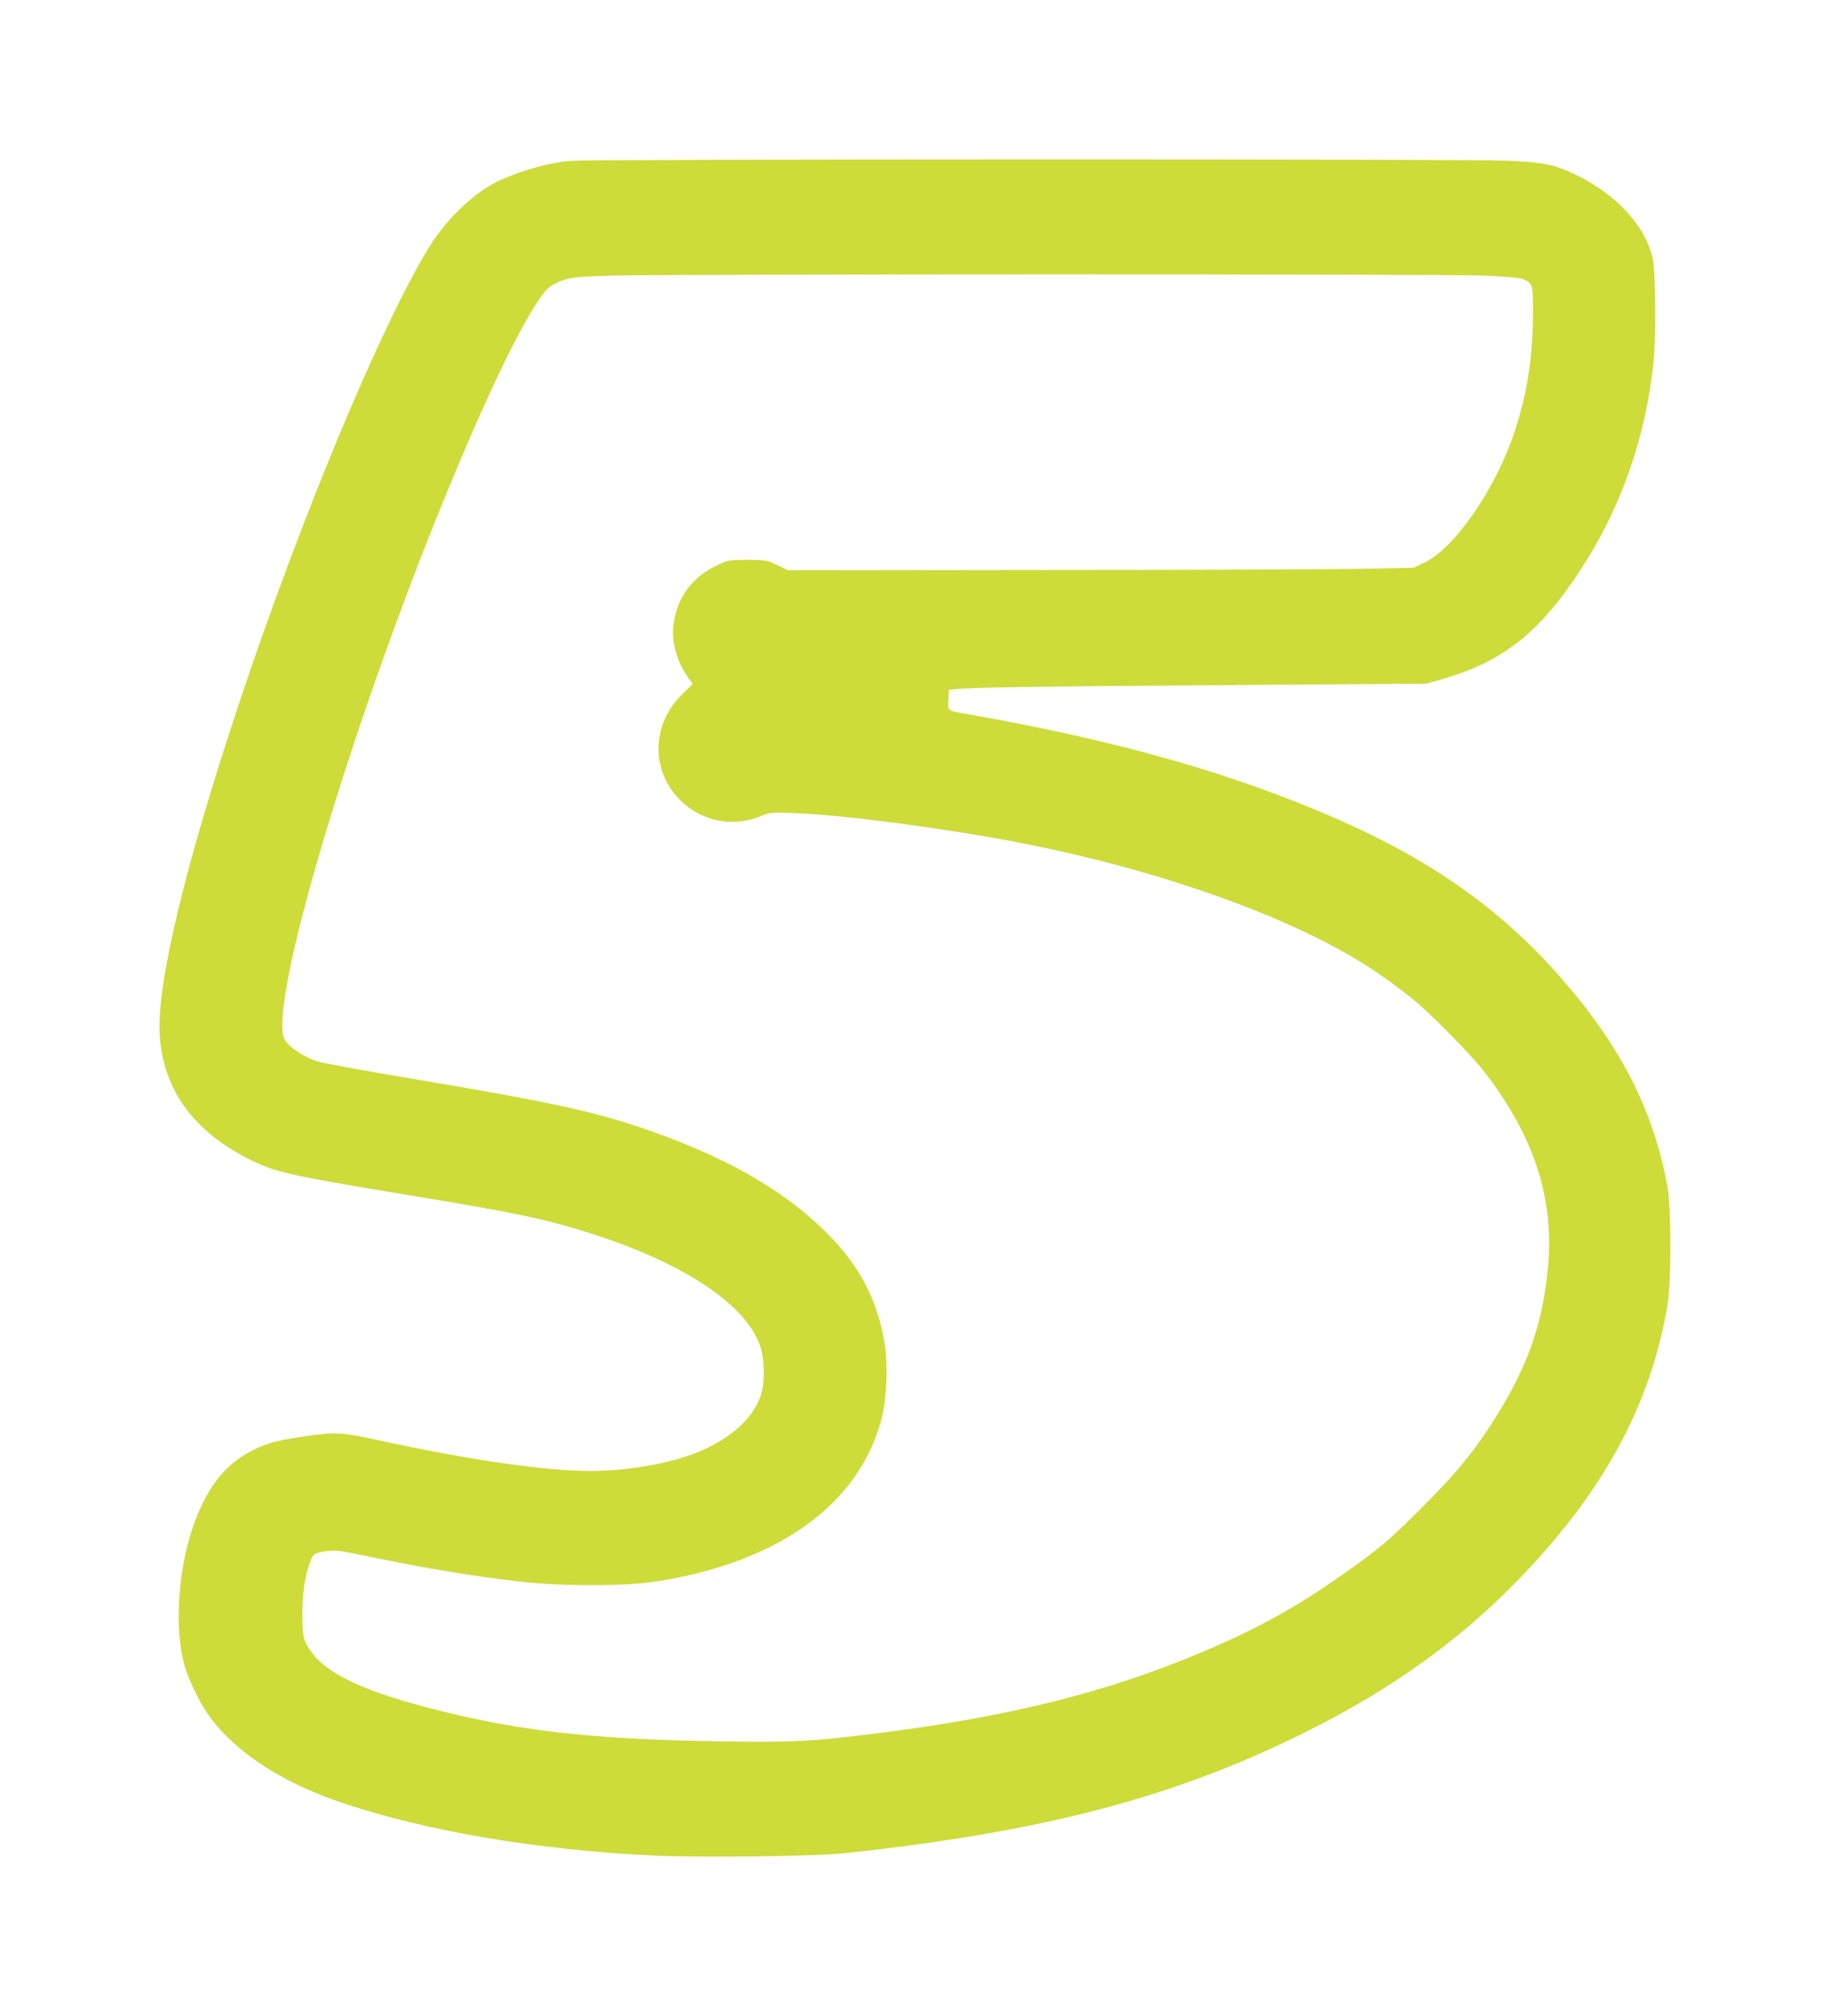
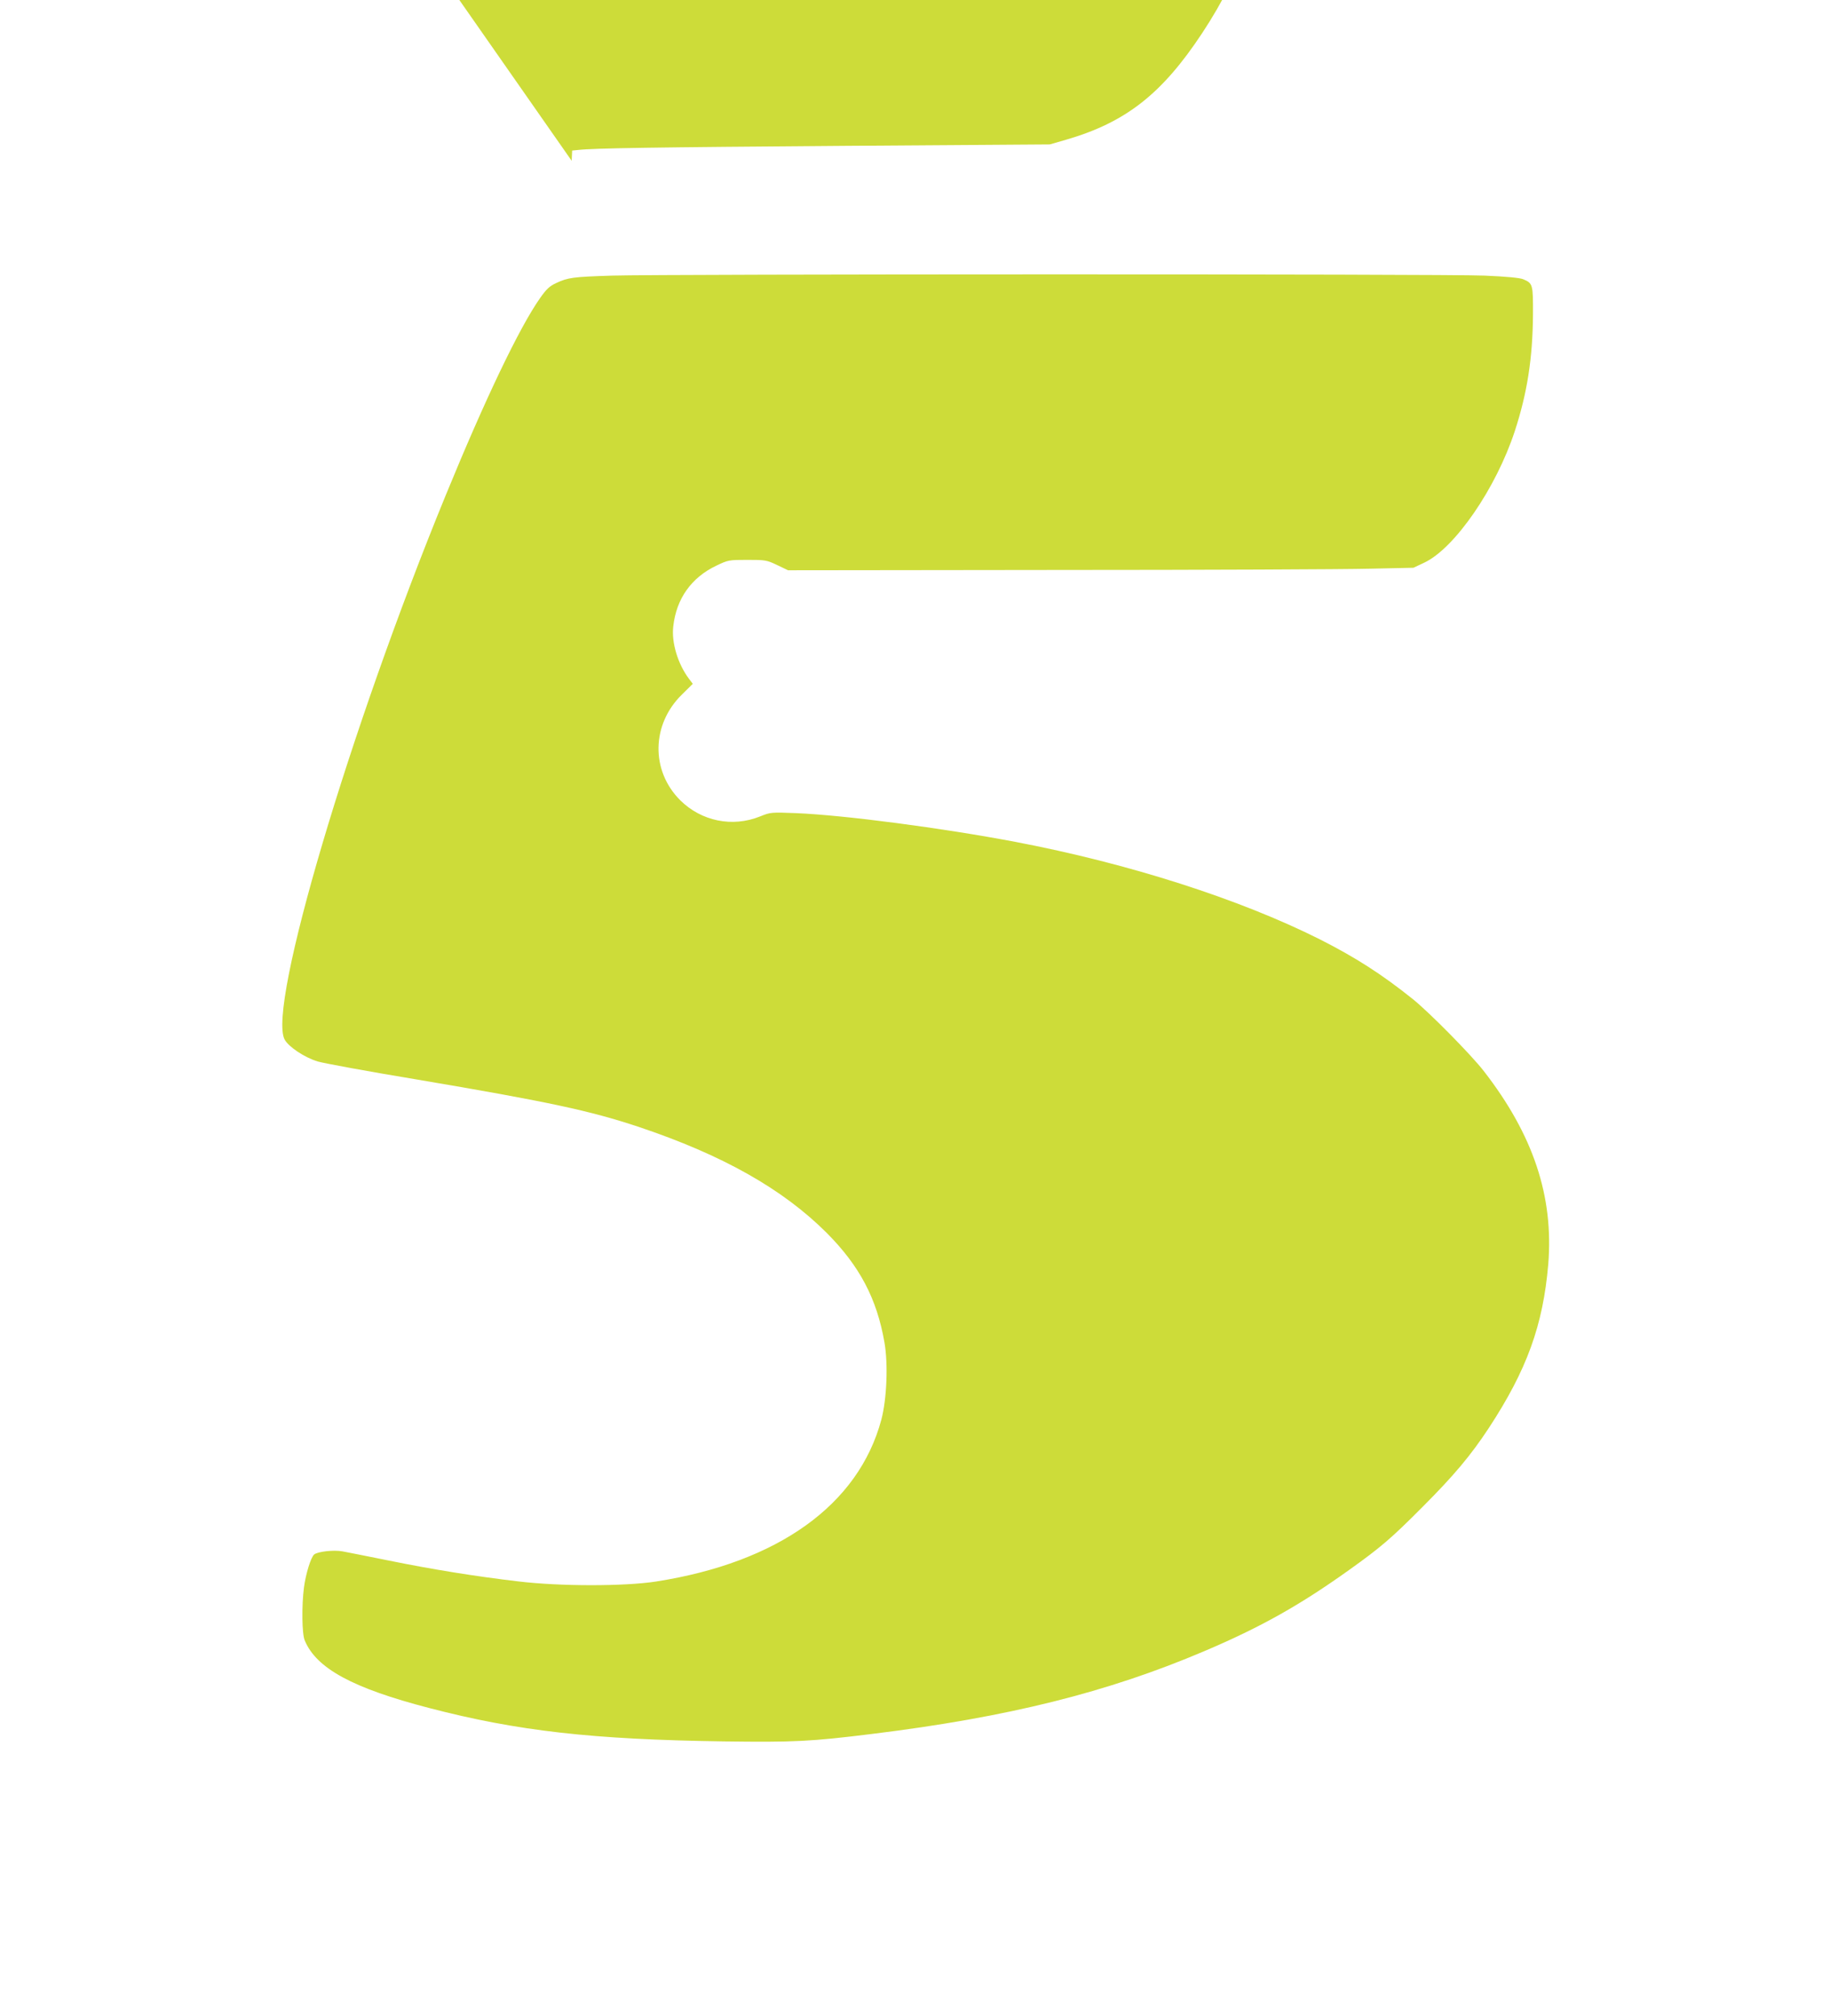
<svg xmlns="http://www.w3.org/2000/svg" version="1.0" width="1162pt" height="1280pt" viewBox="0 0 1162 1280" preserveAspectRatio="xMidYMid meet">
  <g transform="translate(0,1280) scale(0.1,-0.1)" fill="#cddc39" stroke="none">
-     <path d="M3630 11779 c-132 -10 -298 -54 -445 -119 -157 -68 -342 -239 -455 -421 -303 -488 -817 -1719 -1210 -2899 -343 -1029 -524 -1780 -506 -2105 18 -348 213 -619 571 -797 162 -81 251 -101 958 -218 656 -108 844 -145 1075 -211 671 -193 1123 -478 1212 -766 22 -72 27 -198 9 -272 -40 -177 -223 -334 -489 -421 -169 -55 -401 -90 -599 -90 -286 0 -772 70 -1323 190 -258 57 -296 59 -494 30 -182 -27 -244 -44 -338 -93 -174 -90 -290 -243 -374 -492 -92 -270 -114 -638 -52 -865 27 -99 107 -259 169 -341 173 -228 467 -415 851 -542 527 -175 1212 -291 1939 -328 307 -15 1046 -7 1246 15 1243 135 2063 349 2880 751 664 326 1163 707 1599 1219 403 472 642 963 733 1504 26 152 26 623 0 762 -90 486 -297 891 -683 1330 -366 417 -803 729 -1383 986 -664 295 -1396 505 -2346 674 -170 30 -156 21 -153 95 l3 65 40 4 c94 11 475 17 1697 26 l1296 9 104 30 c378 110 608 290 863 676 264 399 424 848 475 1340 16 154 13 565 -5 650 -44 207 -229 410 -490 536 -137 65 -203 79 -440 89 -240 11 -5799 10 -5935 -1z m5797 -729 c139 -6 223 -14 245 -23 61 -26 63 -32 62 -226 -2 -273 -36 -495 -115 -737 -119 -364 -381 -744 -574 -836 l-70 -33 -280 -6 c-154 -4 -1047 -8 -1985 -8 l-1706 -2 -69 33 c-67 32 -75 33 -190 33 -118 0 -122 -1 -197 -37 -158 -75 -254 -210 -273 -386 -12 -102 29 -237 99 -331 l25 -33 -68 -67 c-195 -190 -200 -484 -12 -672 134 -133 331 -174 507 -103 67 27 70 27 229 21 308 -13 926 -94 1395 -183 718 -137 1420 -362 1930 -618 227 -115 394 -222 590 -379 105 -84 372 -355 451 -457 315 -405 445 -797 410 -1227 -33 -388 -136 -672 -378 -1041 -114 -173 -220 -300 -423 -503 -197 -198 -263 -254 -460 -395 -316 -226 -563 -365 -923 -518 -613 -261 -1245 -419 -2105 -525 -395 -49 -497 -54 -947 -48 -835 12 -1310 66 -1870 212 -485 126 -716 251 -790 429 -18 41 -20 219 -5 336 11 85 44 193 65 210 22 18 121 30 178 20 28 -5 162 -32 297 -59 276 -56 548 -100 820 -132 265 -32 673 -32 875 -1 775 121 1286 487 1431 1027 35 132 44 353 20 491 -48 278 -158 486 -366 695 -279 279 -661 495 -1195 674 -310 103 -575 160 -1410 301 -308 51 -590 103 -627 114 -84 25 -187 94 -211 140 -109 208 410 1960 1023 3455 250 610 467 1064 599 1252 41 58 60 76 103 96 75 35 106 39 353 47 333 10 5299 11 5542 0z" />
+     <path d="M3630 11779 l3 65 40 4 c94 11 475 17 1697 26 l1296 9 104 30 c378 110 608 290 863 676 264 399 424 848 475 1340 16 154 13 565 -5 650 -44 207 -229 410 -490 536 -137 65 -203 79 -440 89 -240 11 -5799 10 -5935 -1z m5797 -729 c139 -6 223 -14 245 -23 61 -26 63 -32 62 -226 -2 -273 -36 -495 -115 -737 -119 -364 -381 -744 -574 -836 l-70 -33 -280 -6 c-154 -4 -1047 -8 -1985 -8 l-1706 -2 -69 33 c-67 32 -75 33 -190 33 -118 0 -122 -1 -197 -37 -158 -75 -254 -210 -273 -386 -12 -102 29 -237 99 -331 l25 -33 -68 -67 c-195 -190 -200 -484 -12 -672 134 -133 331 -174 507 -103 67 27 70 27 229 21 308 -13 926 -94 1395 -183 718 -137 1420 -362 1930 -618 227 -115 394 -222 590 -379 105 -84 372 -355 451 -457 315 -405 445 -797 410 -1227 -33 -388 -136 -672 -378 -1041 -114 -173 -220 -300 -423 -503 -197 -198 -263 -254 -460 -395 -316 -226 -563 -365 -923 -518 -613 -261 -1245 -419 -2105 -525 -395 -49 -497 -54 -947 -48 -835 12 -1310 66 -1870 212 -485 126 -716 251 -790 429 -18 41 -20 219 -5 336 11 85 44 193 65 210 22 18 121 30 178 20 28 -5 162 -32 297 -59 276 -56 548 -100 820 -132 265 -32 673 -32 875 -1 775 121 1286 487 1431 1027 35 132 44 353 20 491 -48 278 -158 486 -366 695 -279 279 -661 495 -1195 674 -310 103 -575 160 -1410 301 -308 51 -590 103 -627 114 -84 25 -187 94 -211 140 -109 208 410 1960 1023 3455 250 610 467 1064 599 1252 41 58 60 76 103 96 75 35 106 39 353 47 333 10 5299 11 5542 0z" />
  </g>
</svg>